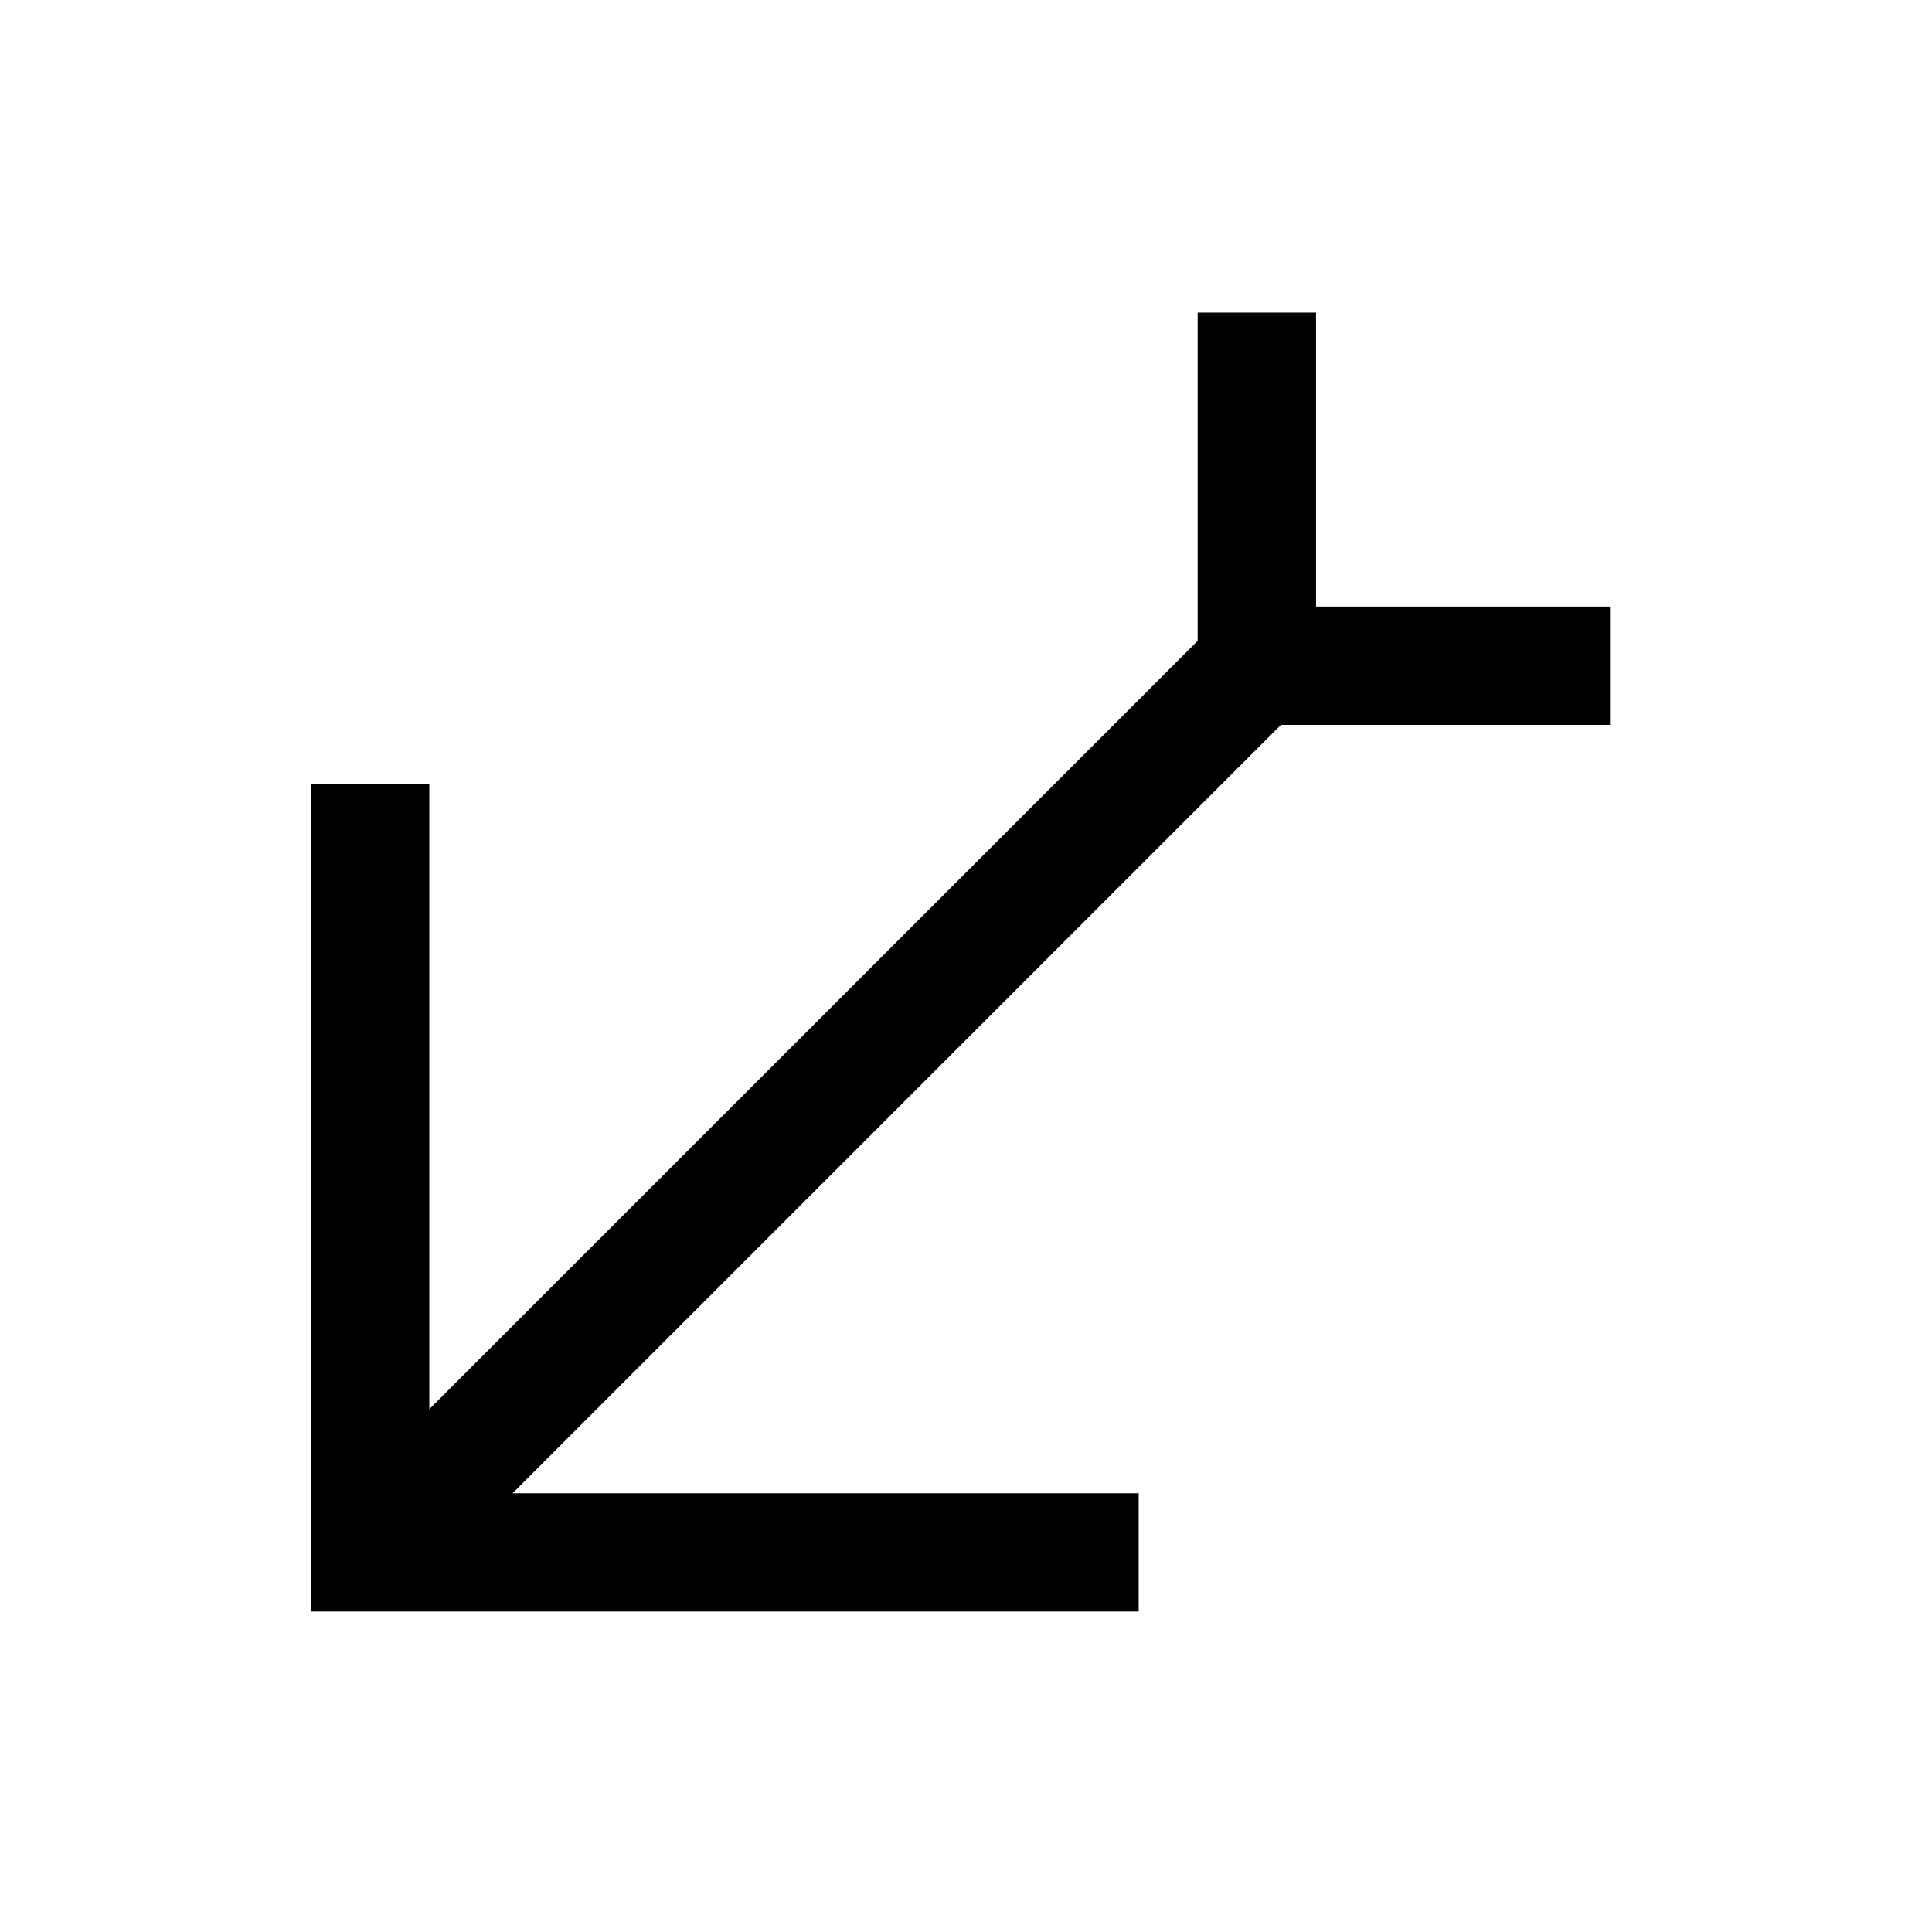
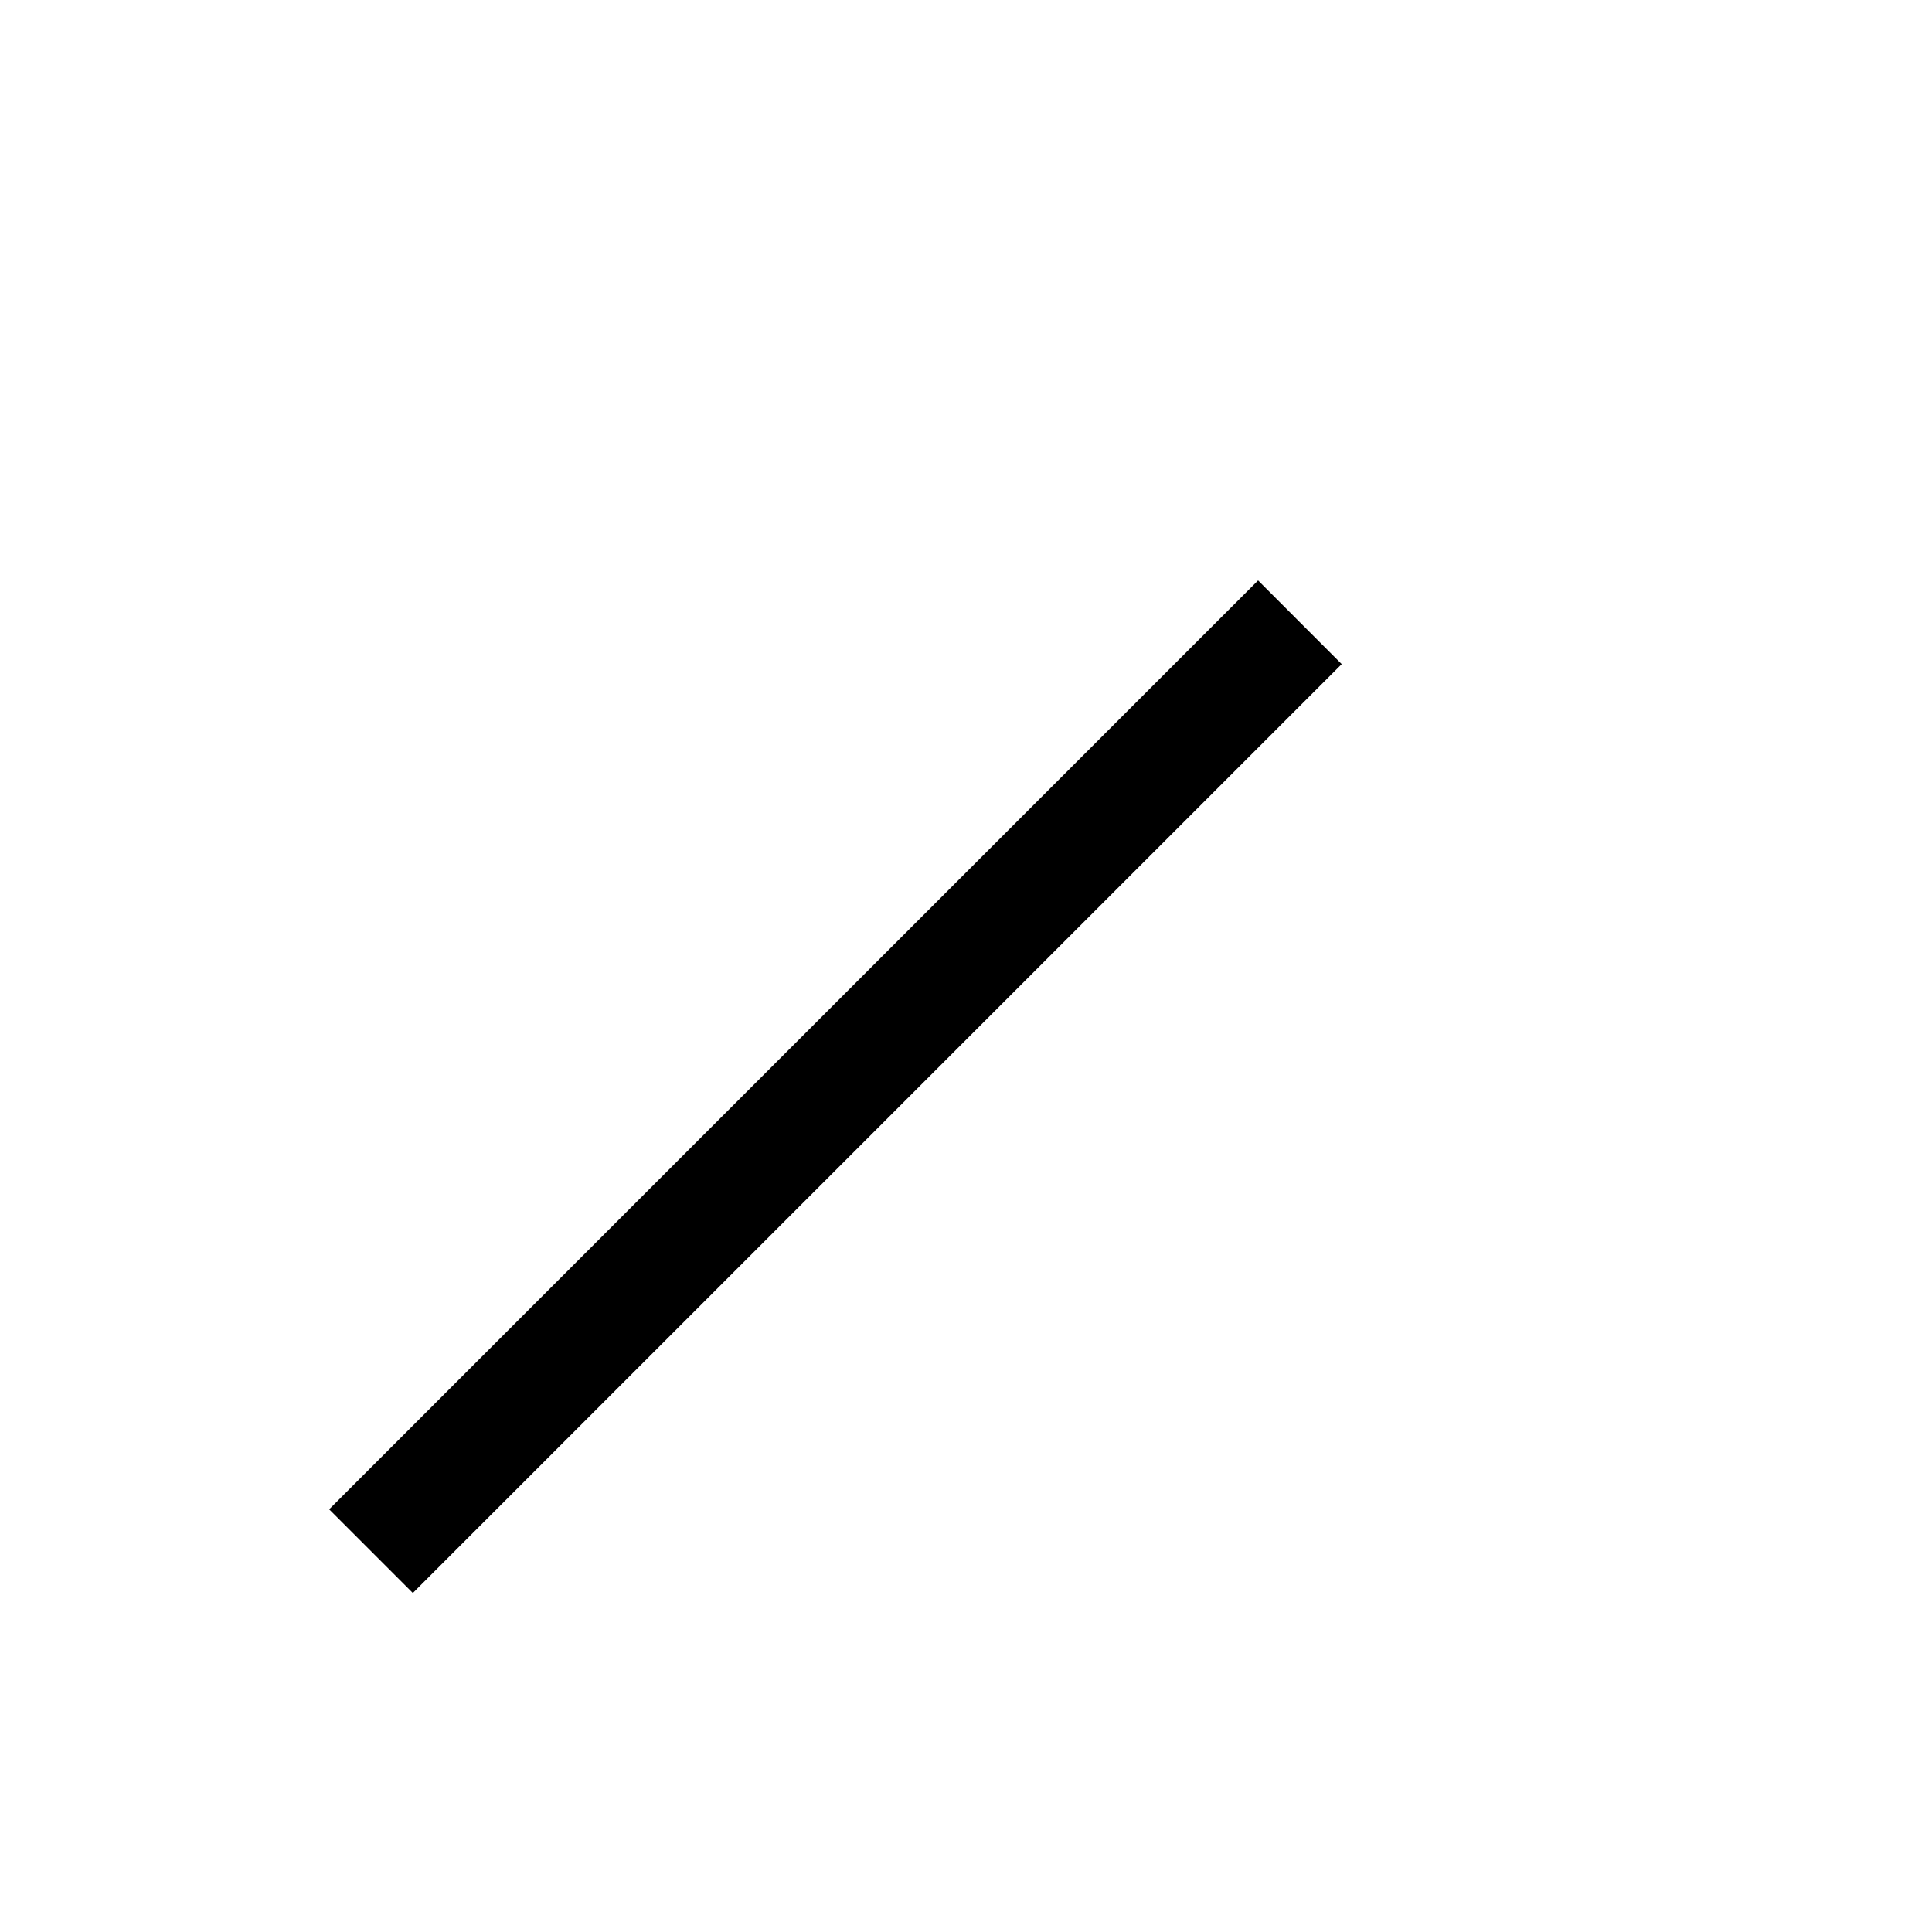
<svg xmlns="http://www.w3.org/2000/svg" fill="#000000" width="800px" height="800px" version="1.1" viewBox="144 144 512 512">
  <g>
    <path d="m477.41 297.82-11.09 11.09-224 223.98-11.09 11.09 22.176 22.176 246.16-246.16z" />
-     <path d="m226.4 351.74v219.34h219.36v-31.355h-187.99v-187.99z" />
-     <path d="m461.39 226.83v109.27h109.27v-31.355h-77.898v-77.91z" />
  </g>
</svg>